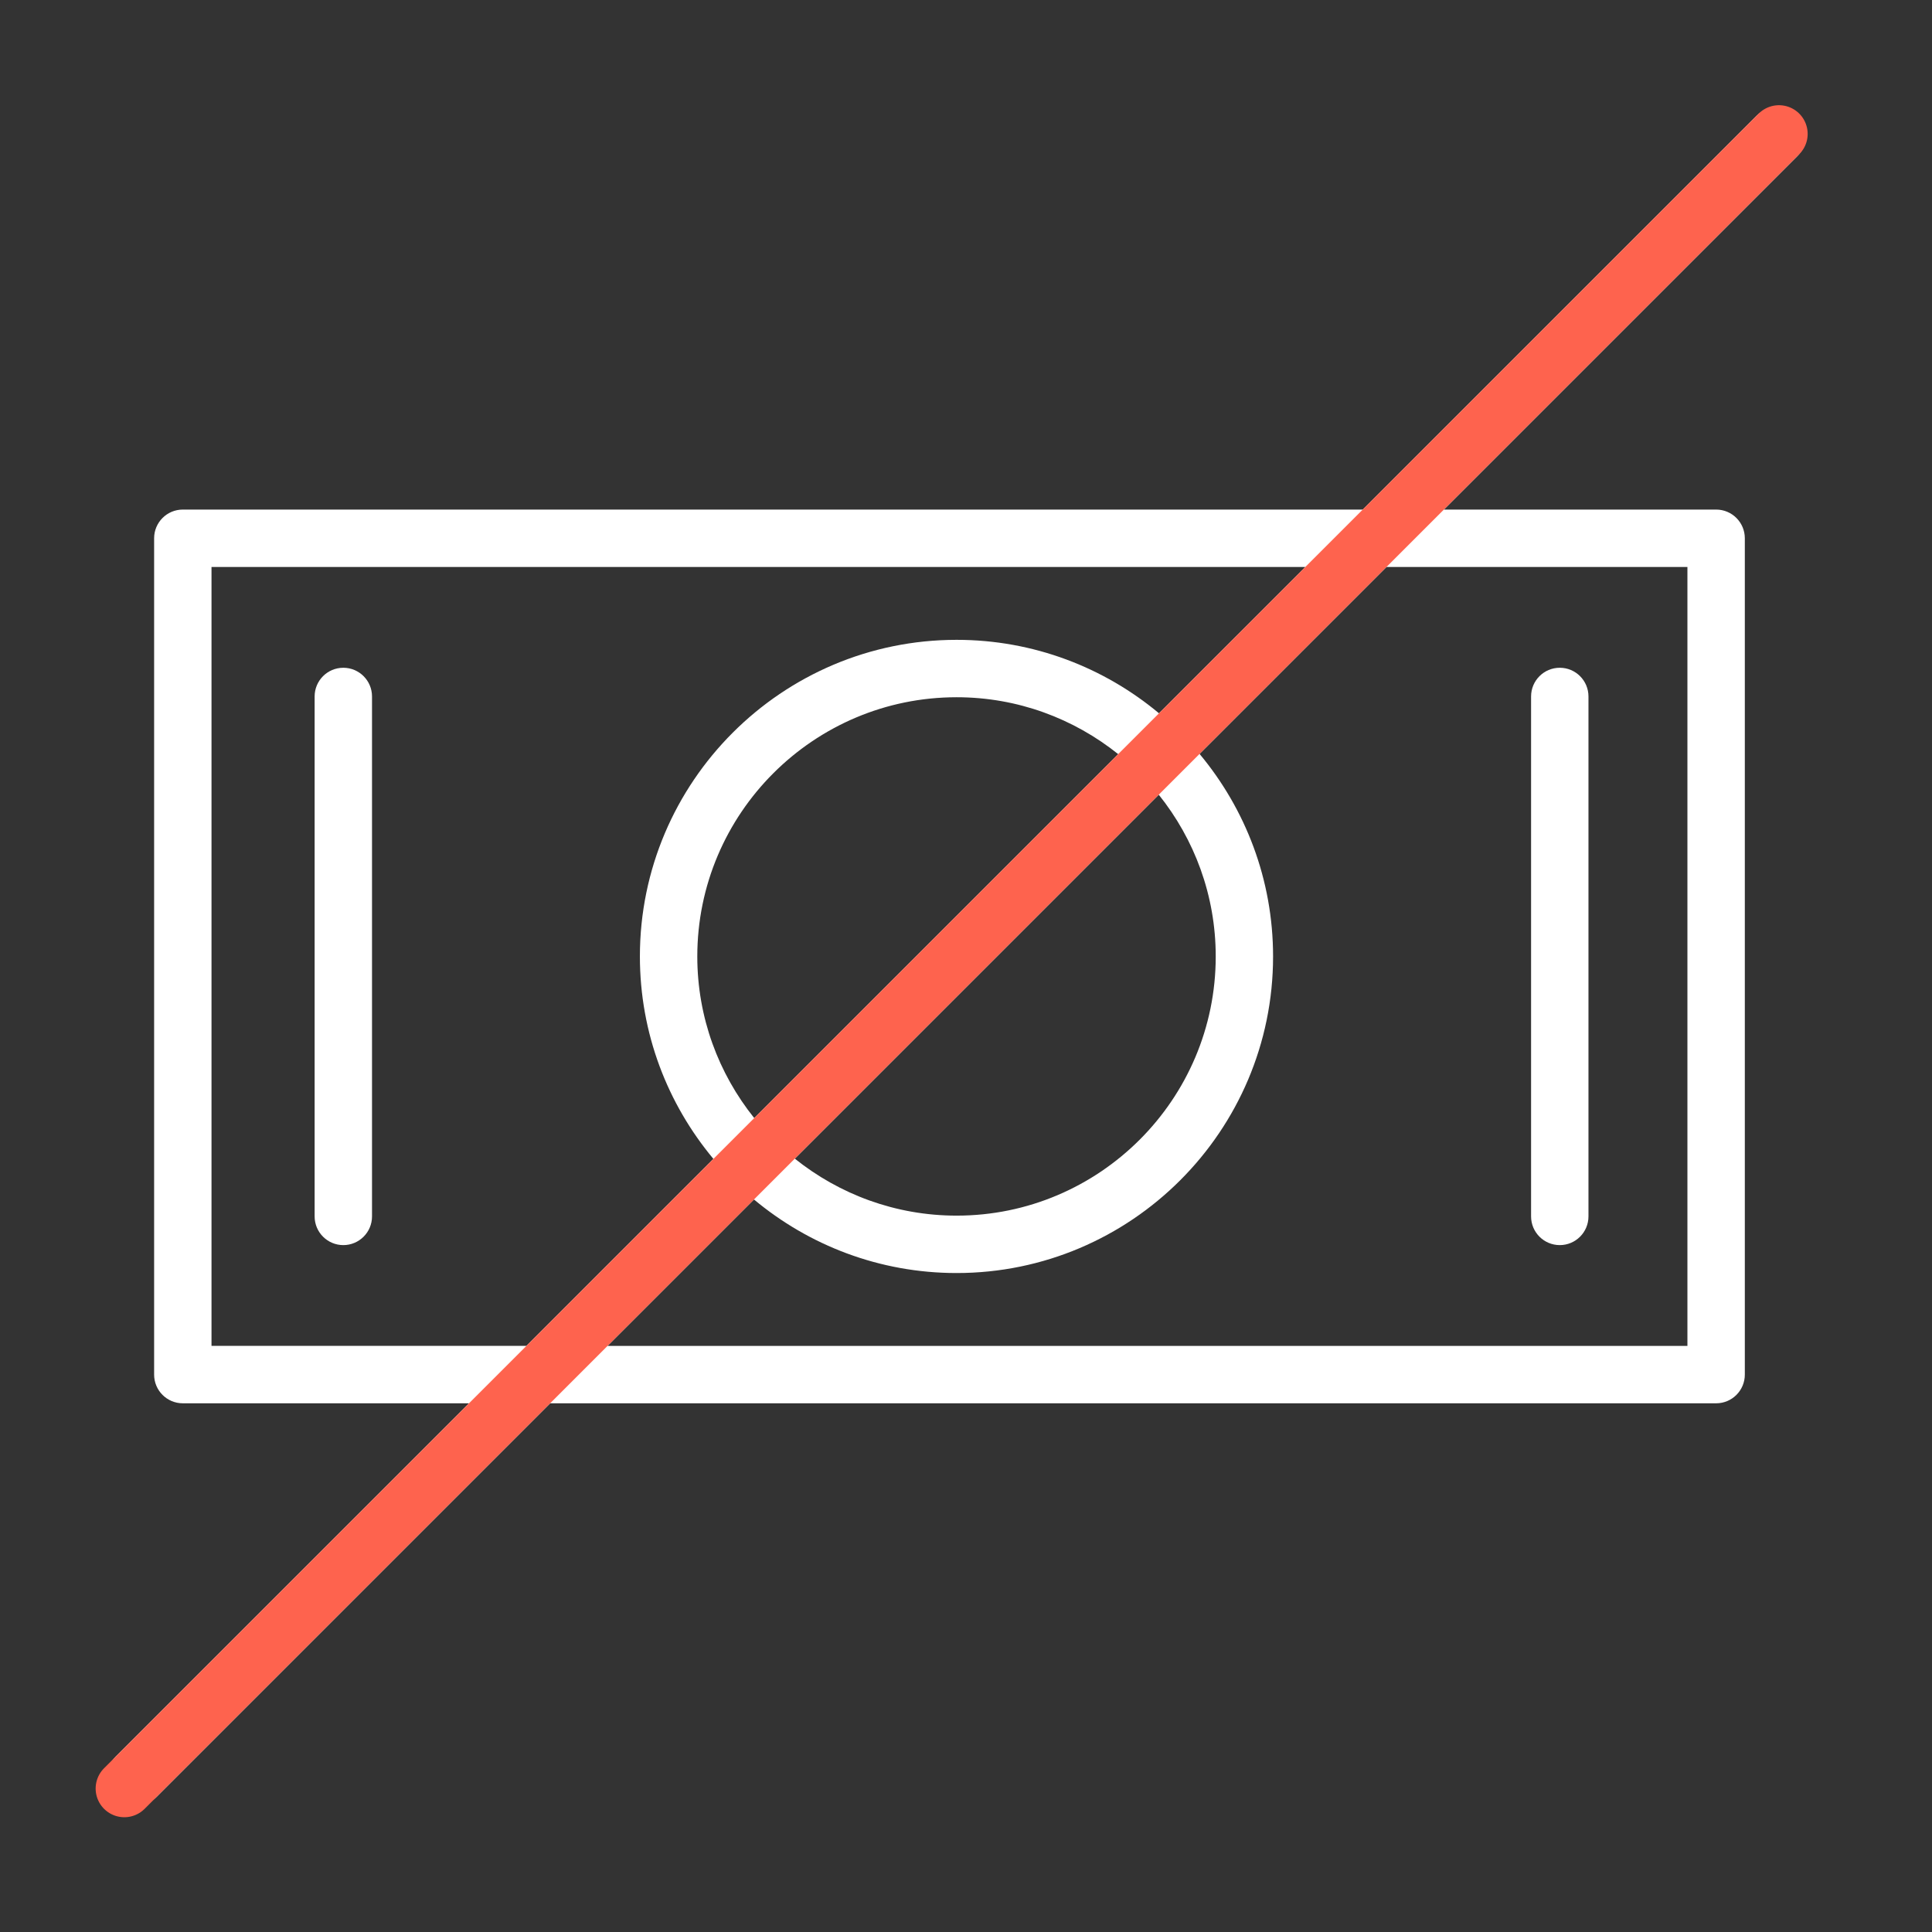
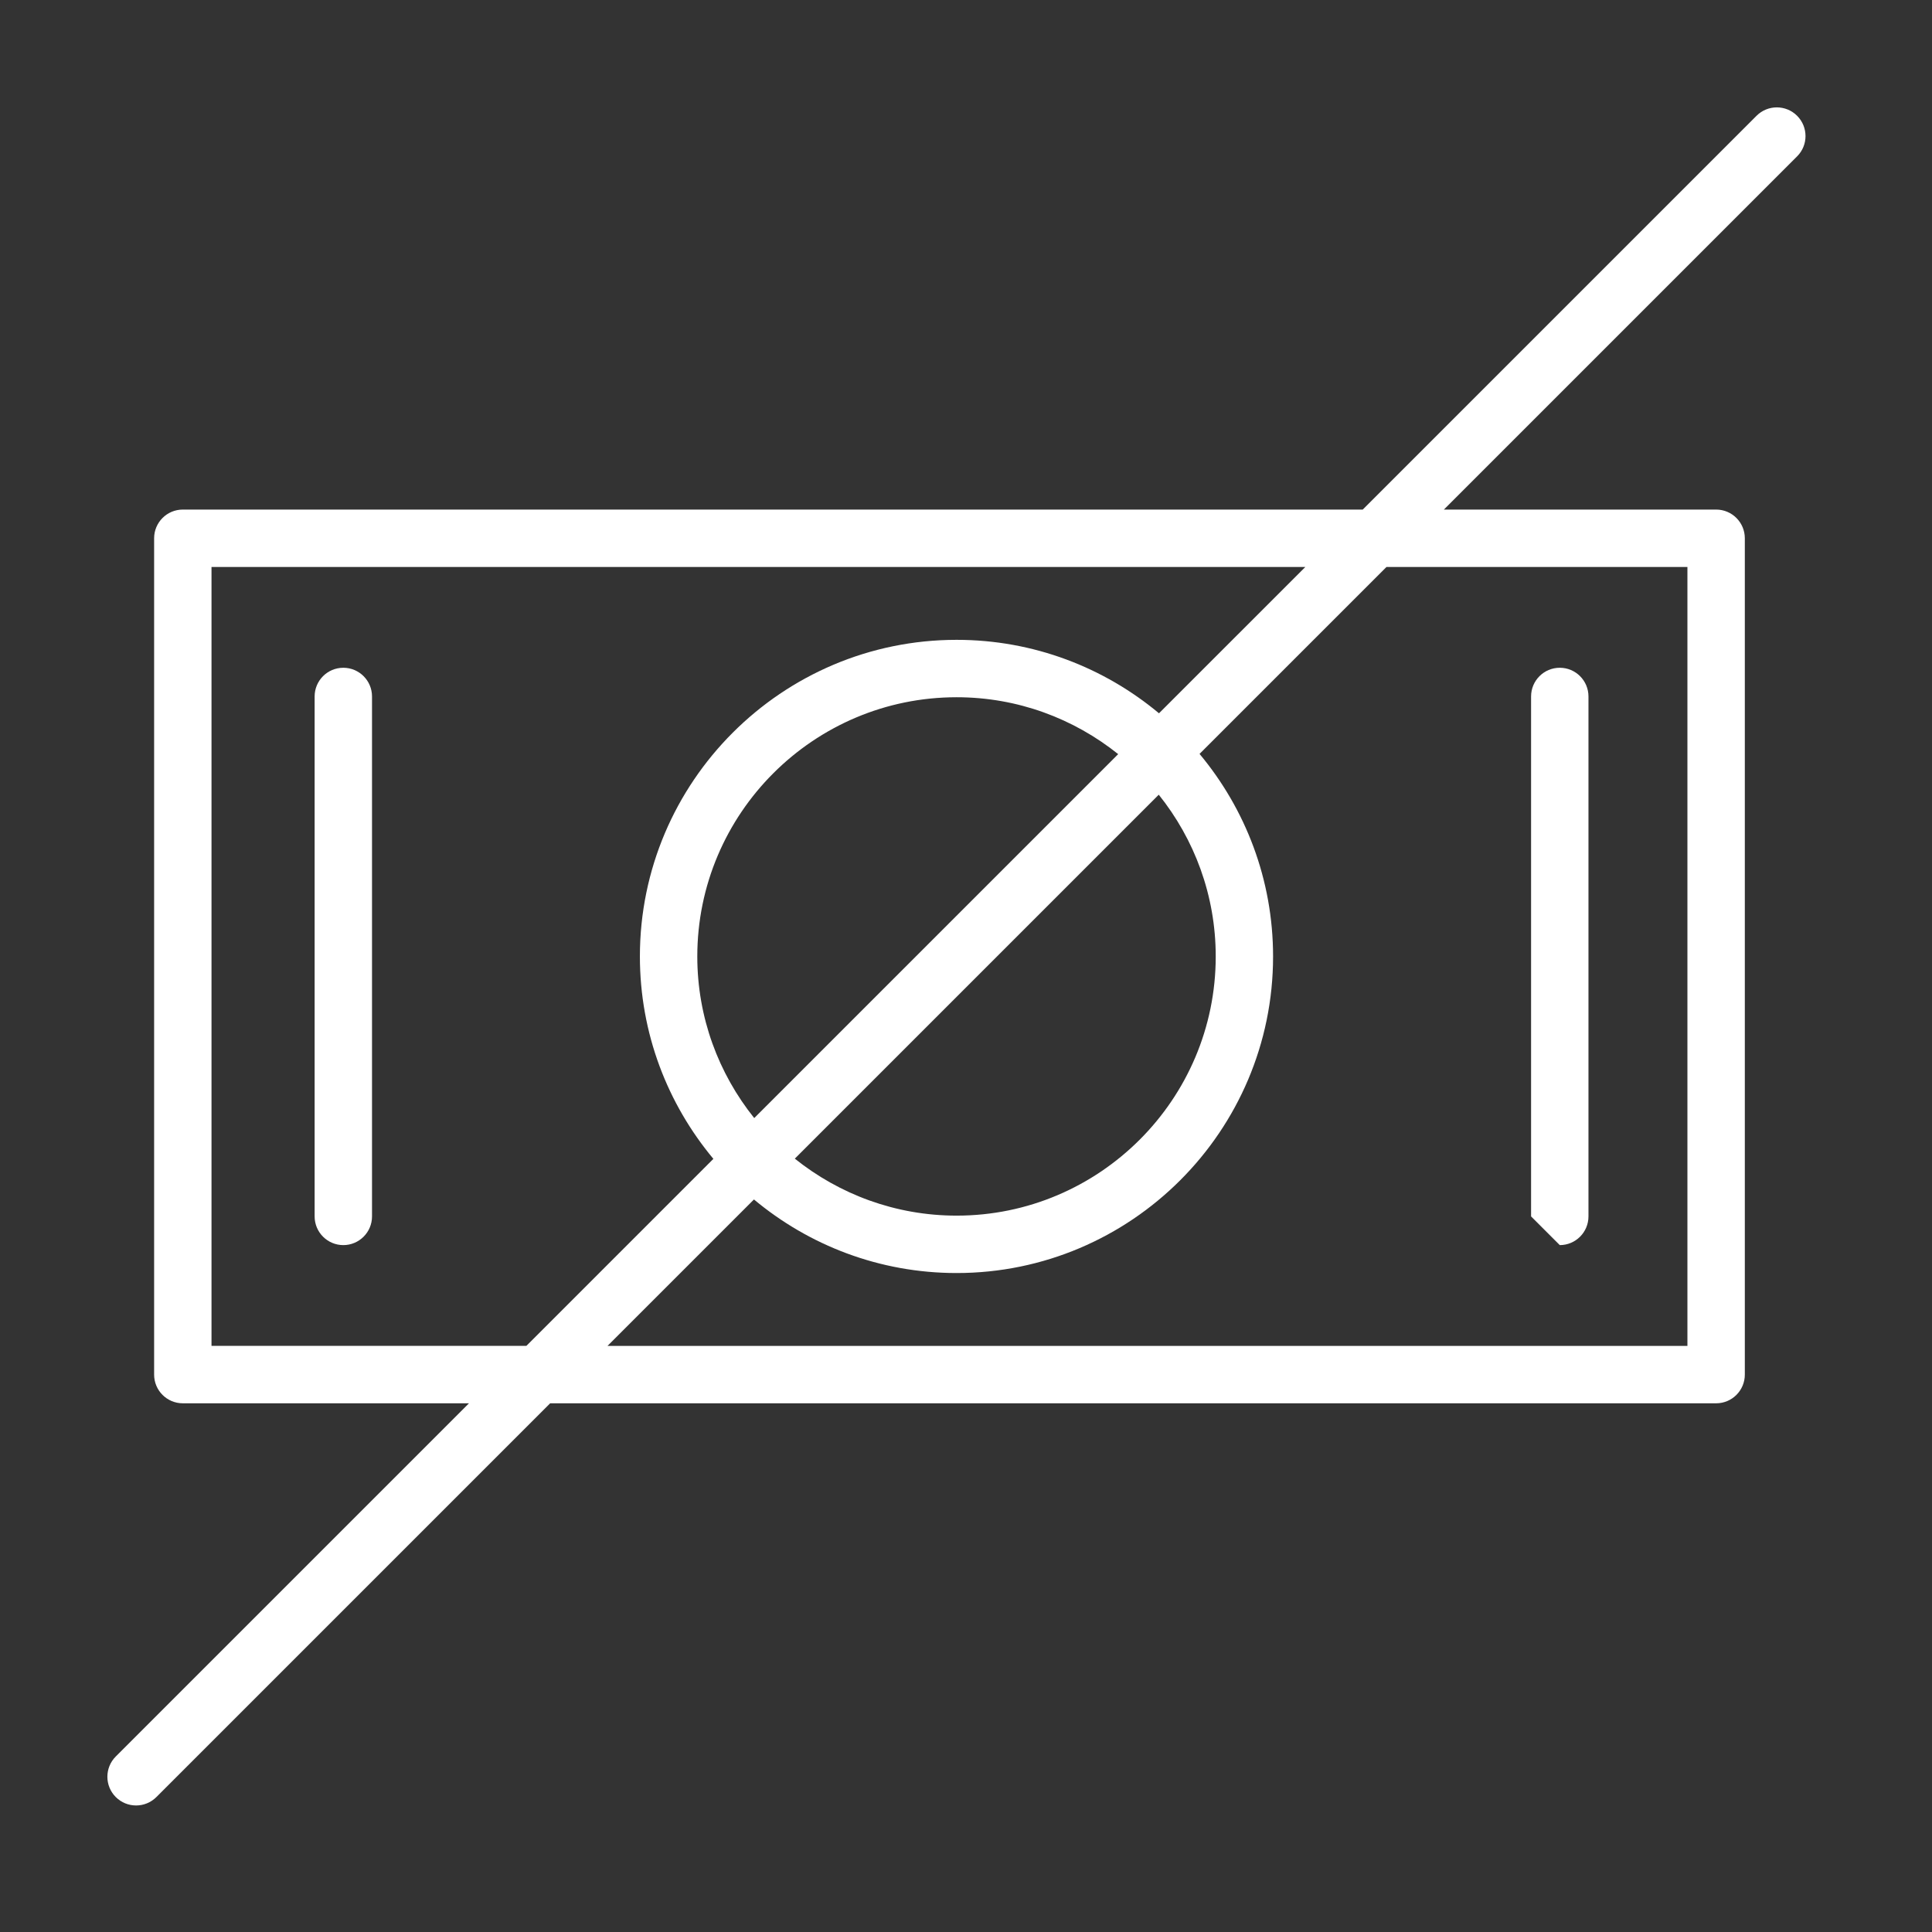
<svg xmlns="http://www.w3.org/2000/svg" width="101" height="101" viewBox="0 0 101 101" fill="none">
  <rect x="0" y="0" width="101" height="101" fill="#333333" stroke="none" />
  <path d="M17.948 34.909C17.12 34.909 16.448 35.58 16.448 36.409V63.591C16.448 64.419 17.12 65.091 17.948 65.091C18.776 65.091 19.448 64.419 19.448 63.591V36.409C19.448 35.581 18.776 34.909 17.948 34.909Z" fill="white" />
-   <path d="M81.541 65.091C82.369 65.091 83.041 64.419 83.041 63.591V36.409C83.041 35.58 82.369 34.909 81.541 34.909C80.713 34.909 80.041 35.58 80.041 36.409V63.591C80.041 64.419 80.712 65.091 81.541 65.091Z" fill="white" />
+   <path d="M81.541 65.091C82.369 65.091 83.041 64.419 83.041 63.591V36.409C83.041 35.58 82.369 34.909 81.541 34.909C80.713 34.909 80.041 35.58 80.041 36.409V63.591Z" fill="white" />
  <path d="M93.948 6.053C93.362 5.467 92.413 5.467 91.827 6.053L71.24 26.639H9.557C8.729 26.639 8.057 27.31 8.057 28.139V71.861C8.057 72.69 8.729 73.361 9.557 73.361H24.517L6.053 91.824C5.467 92.41 5.467 93.36 6.053 93.946C6.346 94.239 6.73 94.385 7.114 94.385C7.498 94.385 7.882 94.239 8.175 93.946L28.76 73.361H89.715C90.543 73.361 91.215 72.69 91.215 71.861V28.139C91.215 27.31 90.543 26.639 89.715 26.639H75.483L93.948 8.174C94.534 7.589 94.534 6.639 93.948 6.053ZM11.057 70.361V29.639H68.24L60.589 37.289C57.719 34.894 54.03 33.449 50.009 33.449C40.88 33.449 33.452 40.873 33.452 49.999C33.452 54.021 34.898 57.711 37.294 60.582L27.517 70.359H11.057V70.361V70.361ZM39.429 58.45C37.571 56.131 36.453 53.196 36.453 50C36.453 42.528 42.534 36.45 50.01 36.45C53.204 36.45 56.137 37.568 58.456 39.424L39.429 58.45ZM60.577 41.545C62.436 43.865 63.555 46.802 63.555 50C63.555 57.472 57.479 63.55 50.01 63.55C46.811 63.55 43.872 62.43 41.551 60.571L60.577 41.545ZM88.214 29.639V70.361H31.759L39.415 62.705C42.288 65.103 45.981 66.551 50.008 66.551C59.131 66.551 66.553 59.127 66.553 50.001C66.553 45.976 65.106 42.284 62.709 39.412L72.481 29.64H88.214V29.639Z" fill="white" />
-   <path d="M6.5 93.5L93 7" stroke="#FE634E" stroke-width="3" stroke-linecap="round" />
</svg>